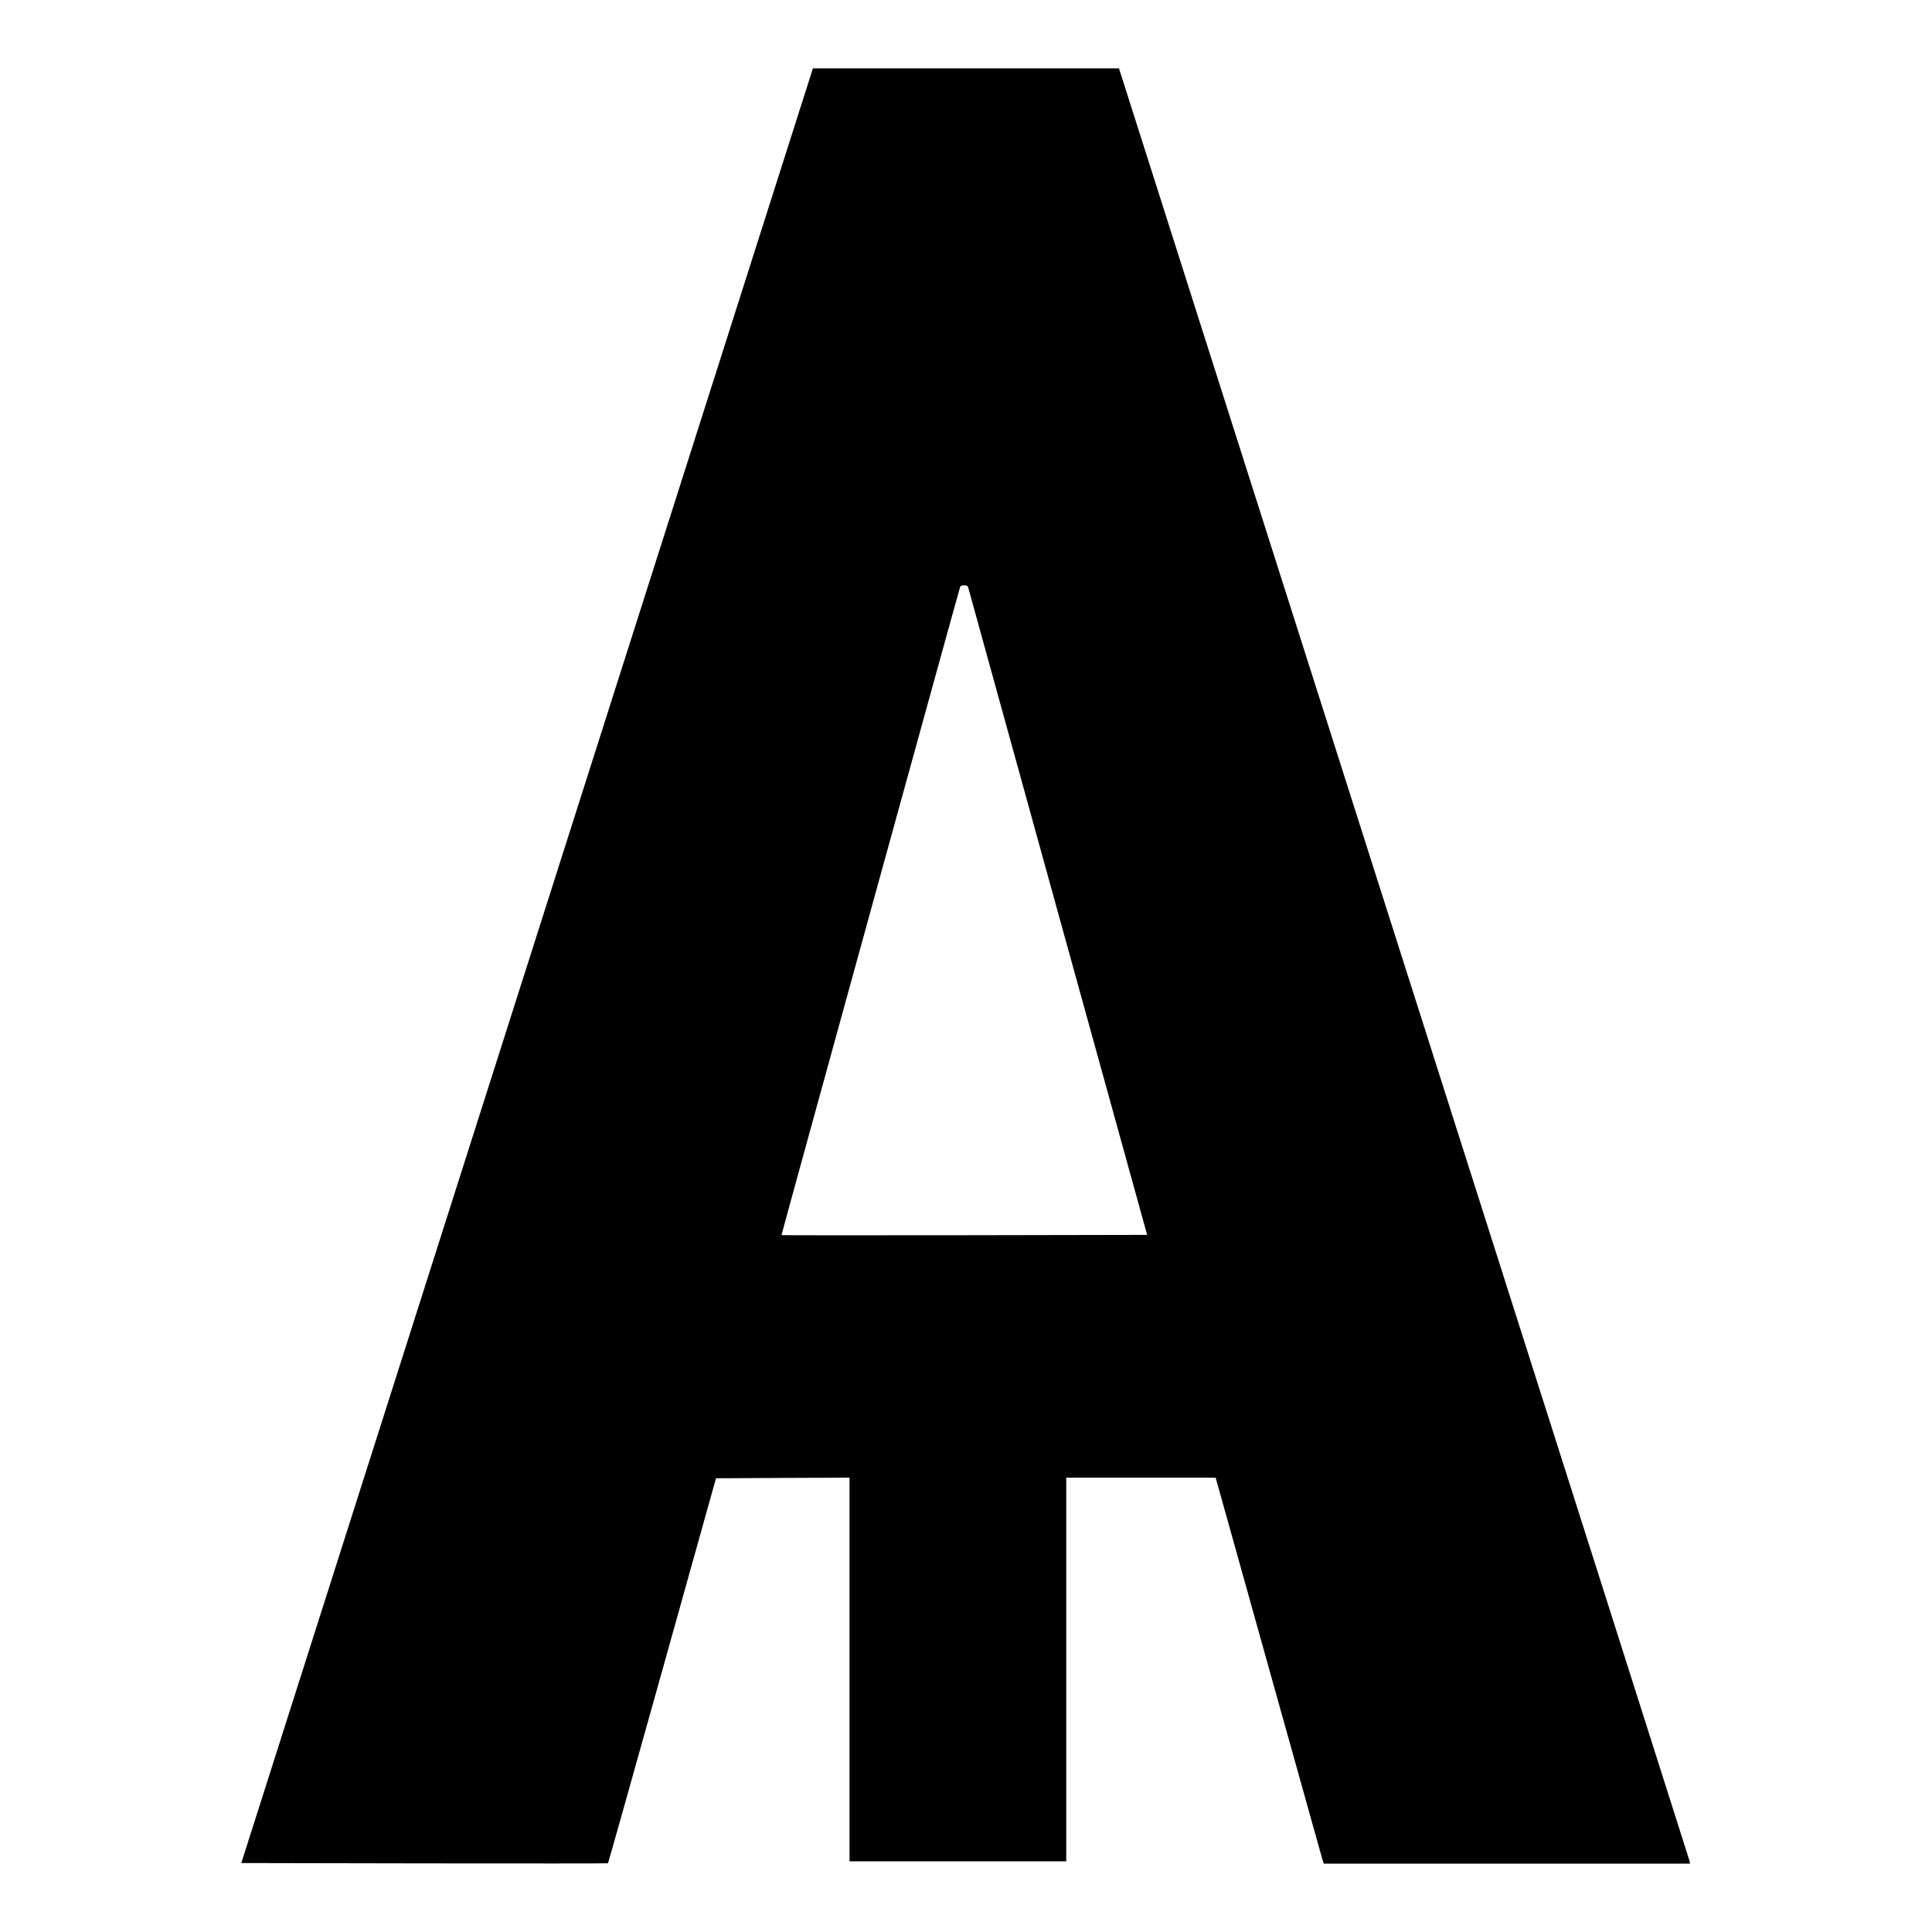
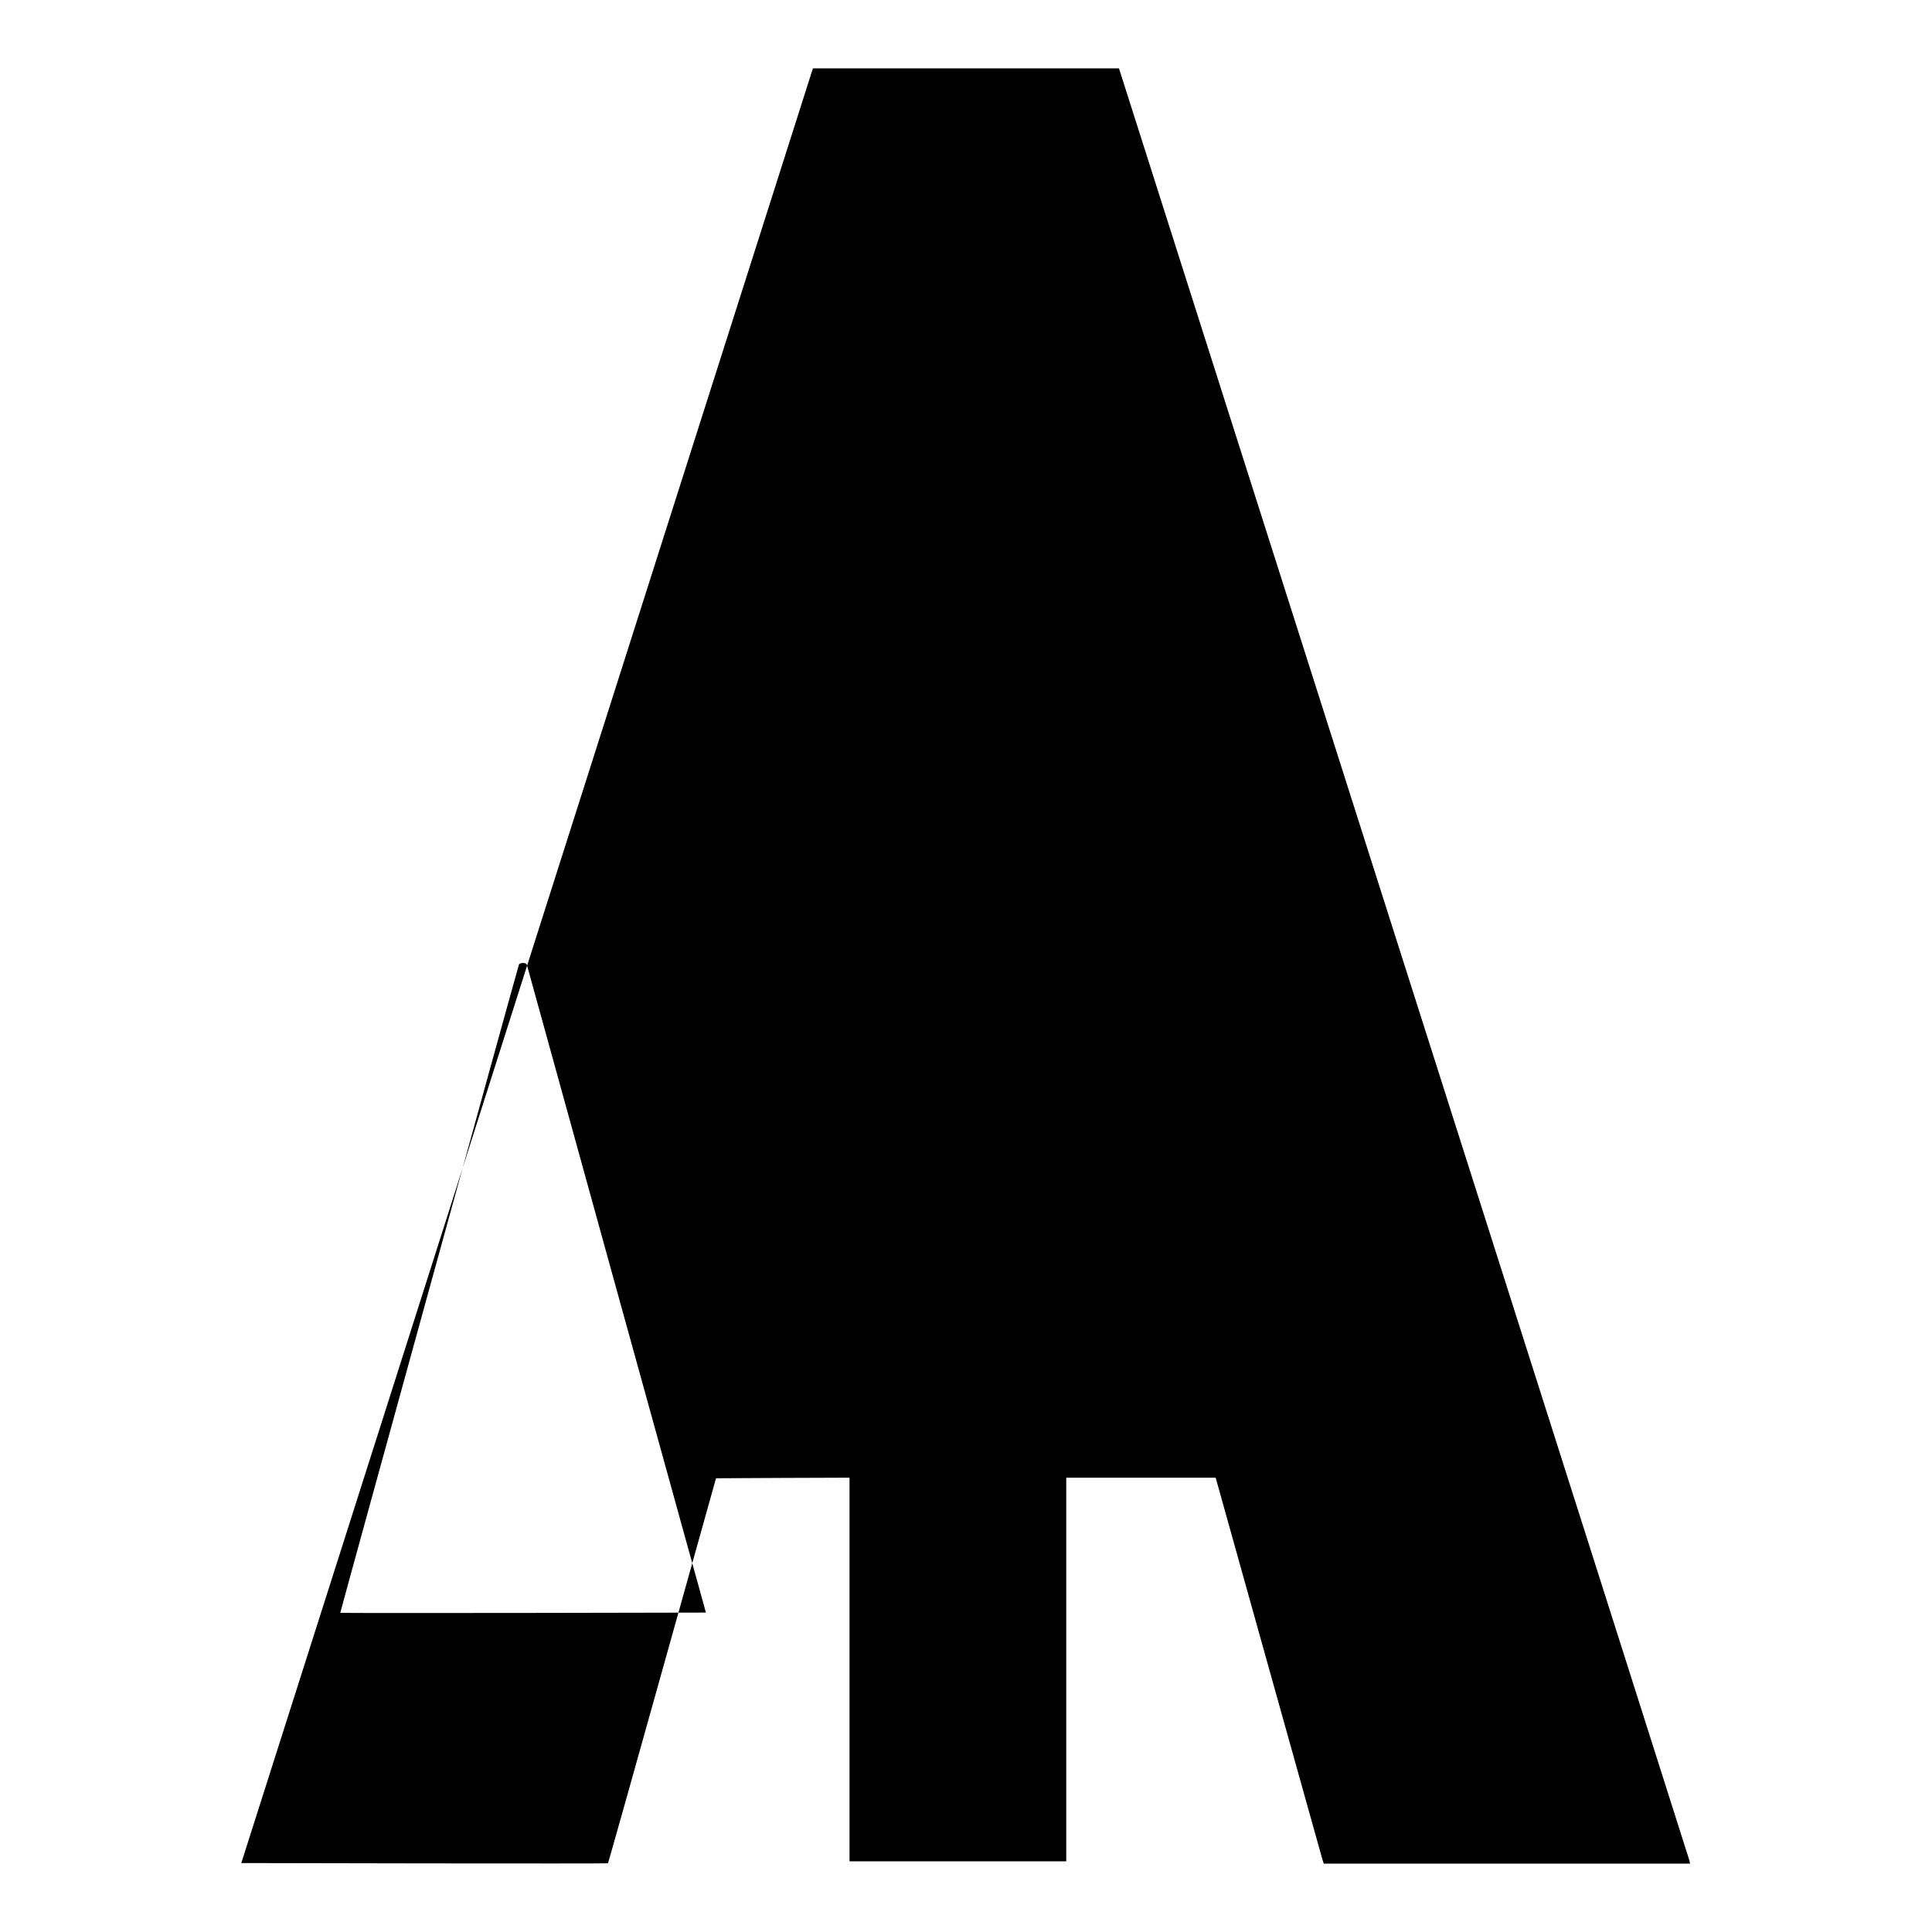
<svg xmlns="http://www.w3.org/2000/svg" version="1.0" width="1667pt" height="1667pt" viewBox="0 0 1667 1667" preserveAspectRatio="xMidYMid meet">
  <g transform="translate(0,1667) scale(0.1,-0.1)" fill="#000000" stroke="none">
-     <path d="M4548 8338 l-2466 -7743 1581 -3 c869 -1 1582 -1 1583 1 2 2 213 750 468 1663 l464 1659 576 3 576 2 0 -1655 0 -1655 935 0 935 0 0 1655 0 1655 644 0 645 0 15 -53 c8 -28 213 -763 456 -1632 243 -869 446 -1595 451 -1612 l11 -33 1580 0 1580 0 -4 23 c-3 12 -1111 3497 -2464 7744 l-2459 7723 -1321 0 -1320 0 -2466 -7742z m3807 3259 c3 -12 352 -1273 774 -2802 l769 -2780 -1576 -3 c-866 -1 -1577 -1 -1579 1 -2 3 1525 5544 1542 5595 2 6 18 12 34 12 23 0 32 -5 36 -23z" />
+     <path d="M4548 8338 l-2466 -7743 1581 -3 c869 -1 1582 -1 1583 1 2 2 213 750 468 1663 l464 1659 576 3 576 2 0 -1655 0 -1655 935 0 935 0 0 1655 0 1655 644 0 645 0 15 -53 c8 -28 213 -763 456 -1632 243 -869 446 -1595 451 -1612 l11 -33 1580 0 1580 0 -4 23 c-3 12 -1111 3497 -2464 7744 l-2459 7723 -1321 0 -1320 0 -2466 -7742z c3 -12 352 -1273 774 -2802 l769 -2780 -1576 -3 c-866 -1 -1577 -1 -1579 1 -2 3 1525 5544 1542 5595 2 6 18 12 34 12 23 0 32 -5 36 -23z" />
  </g>
</svg>